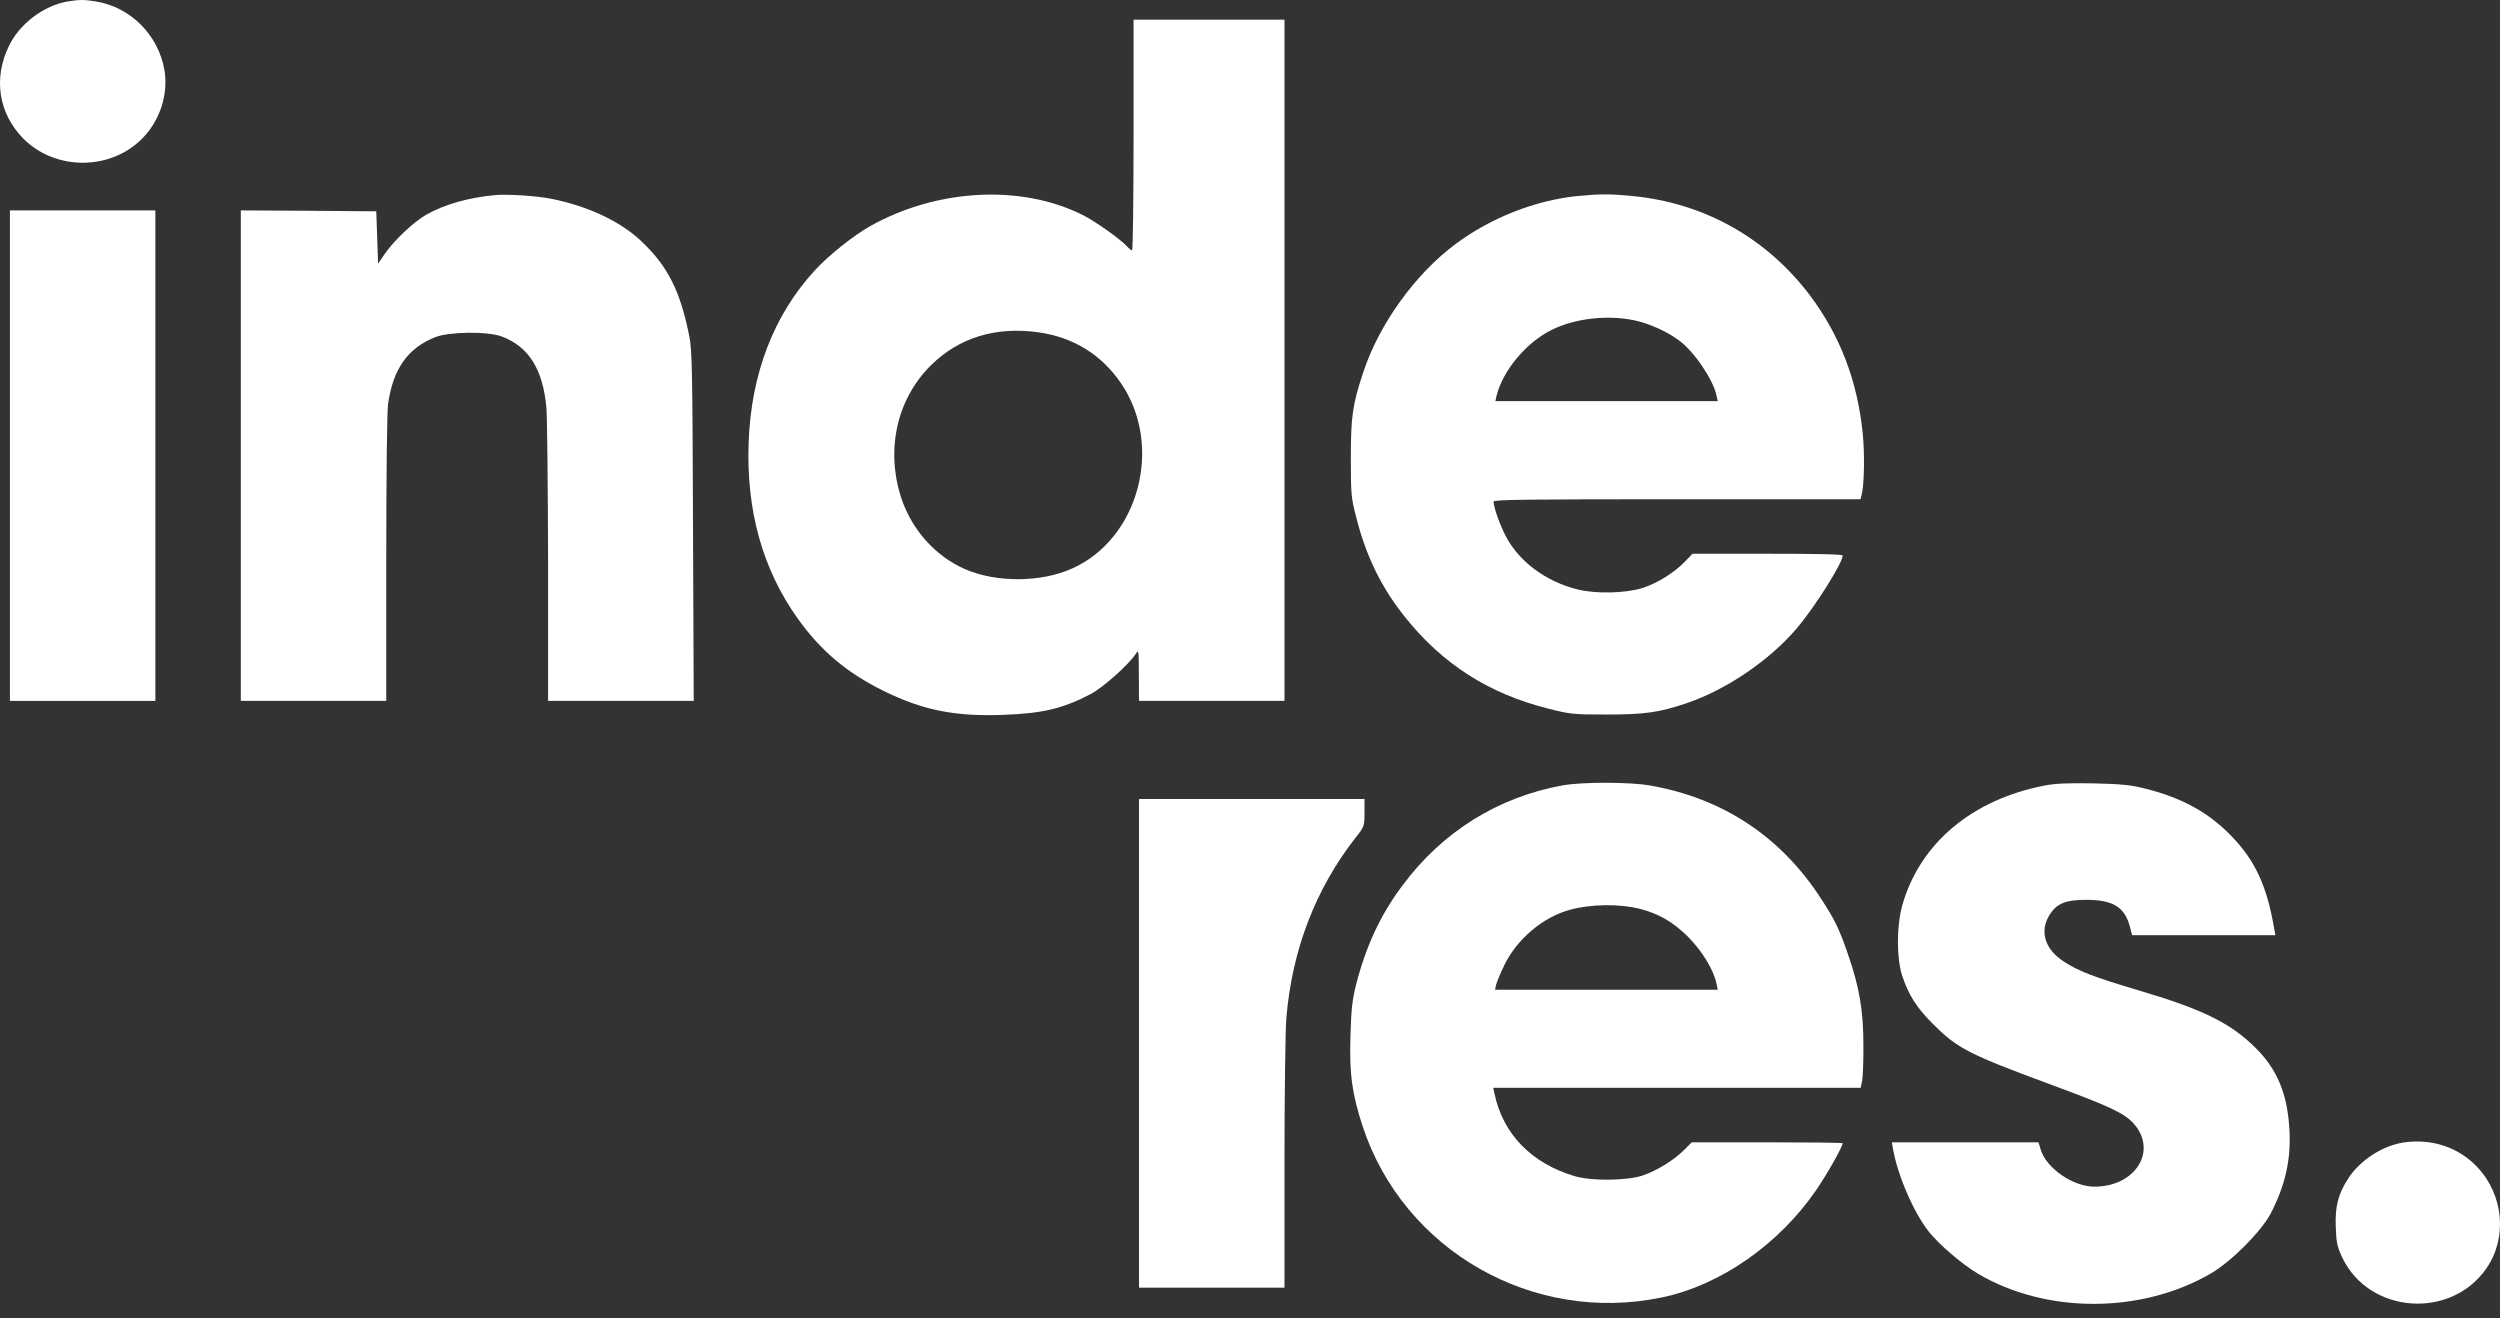
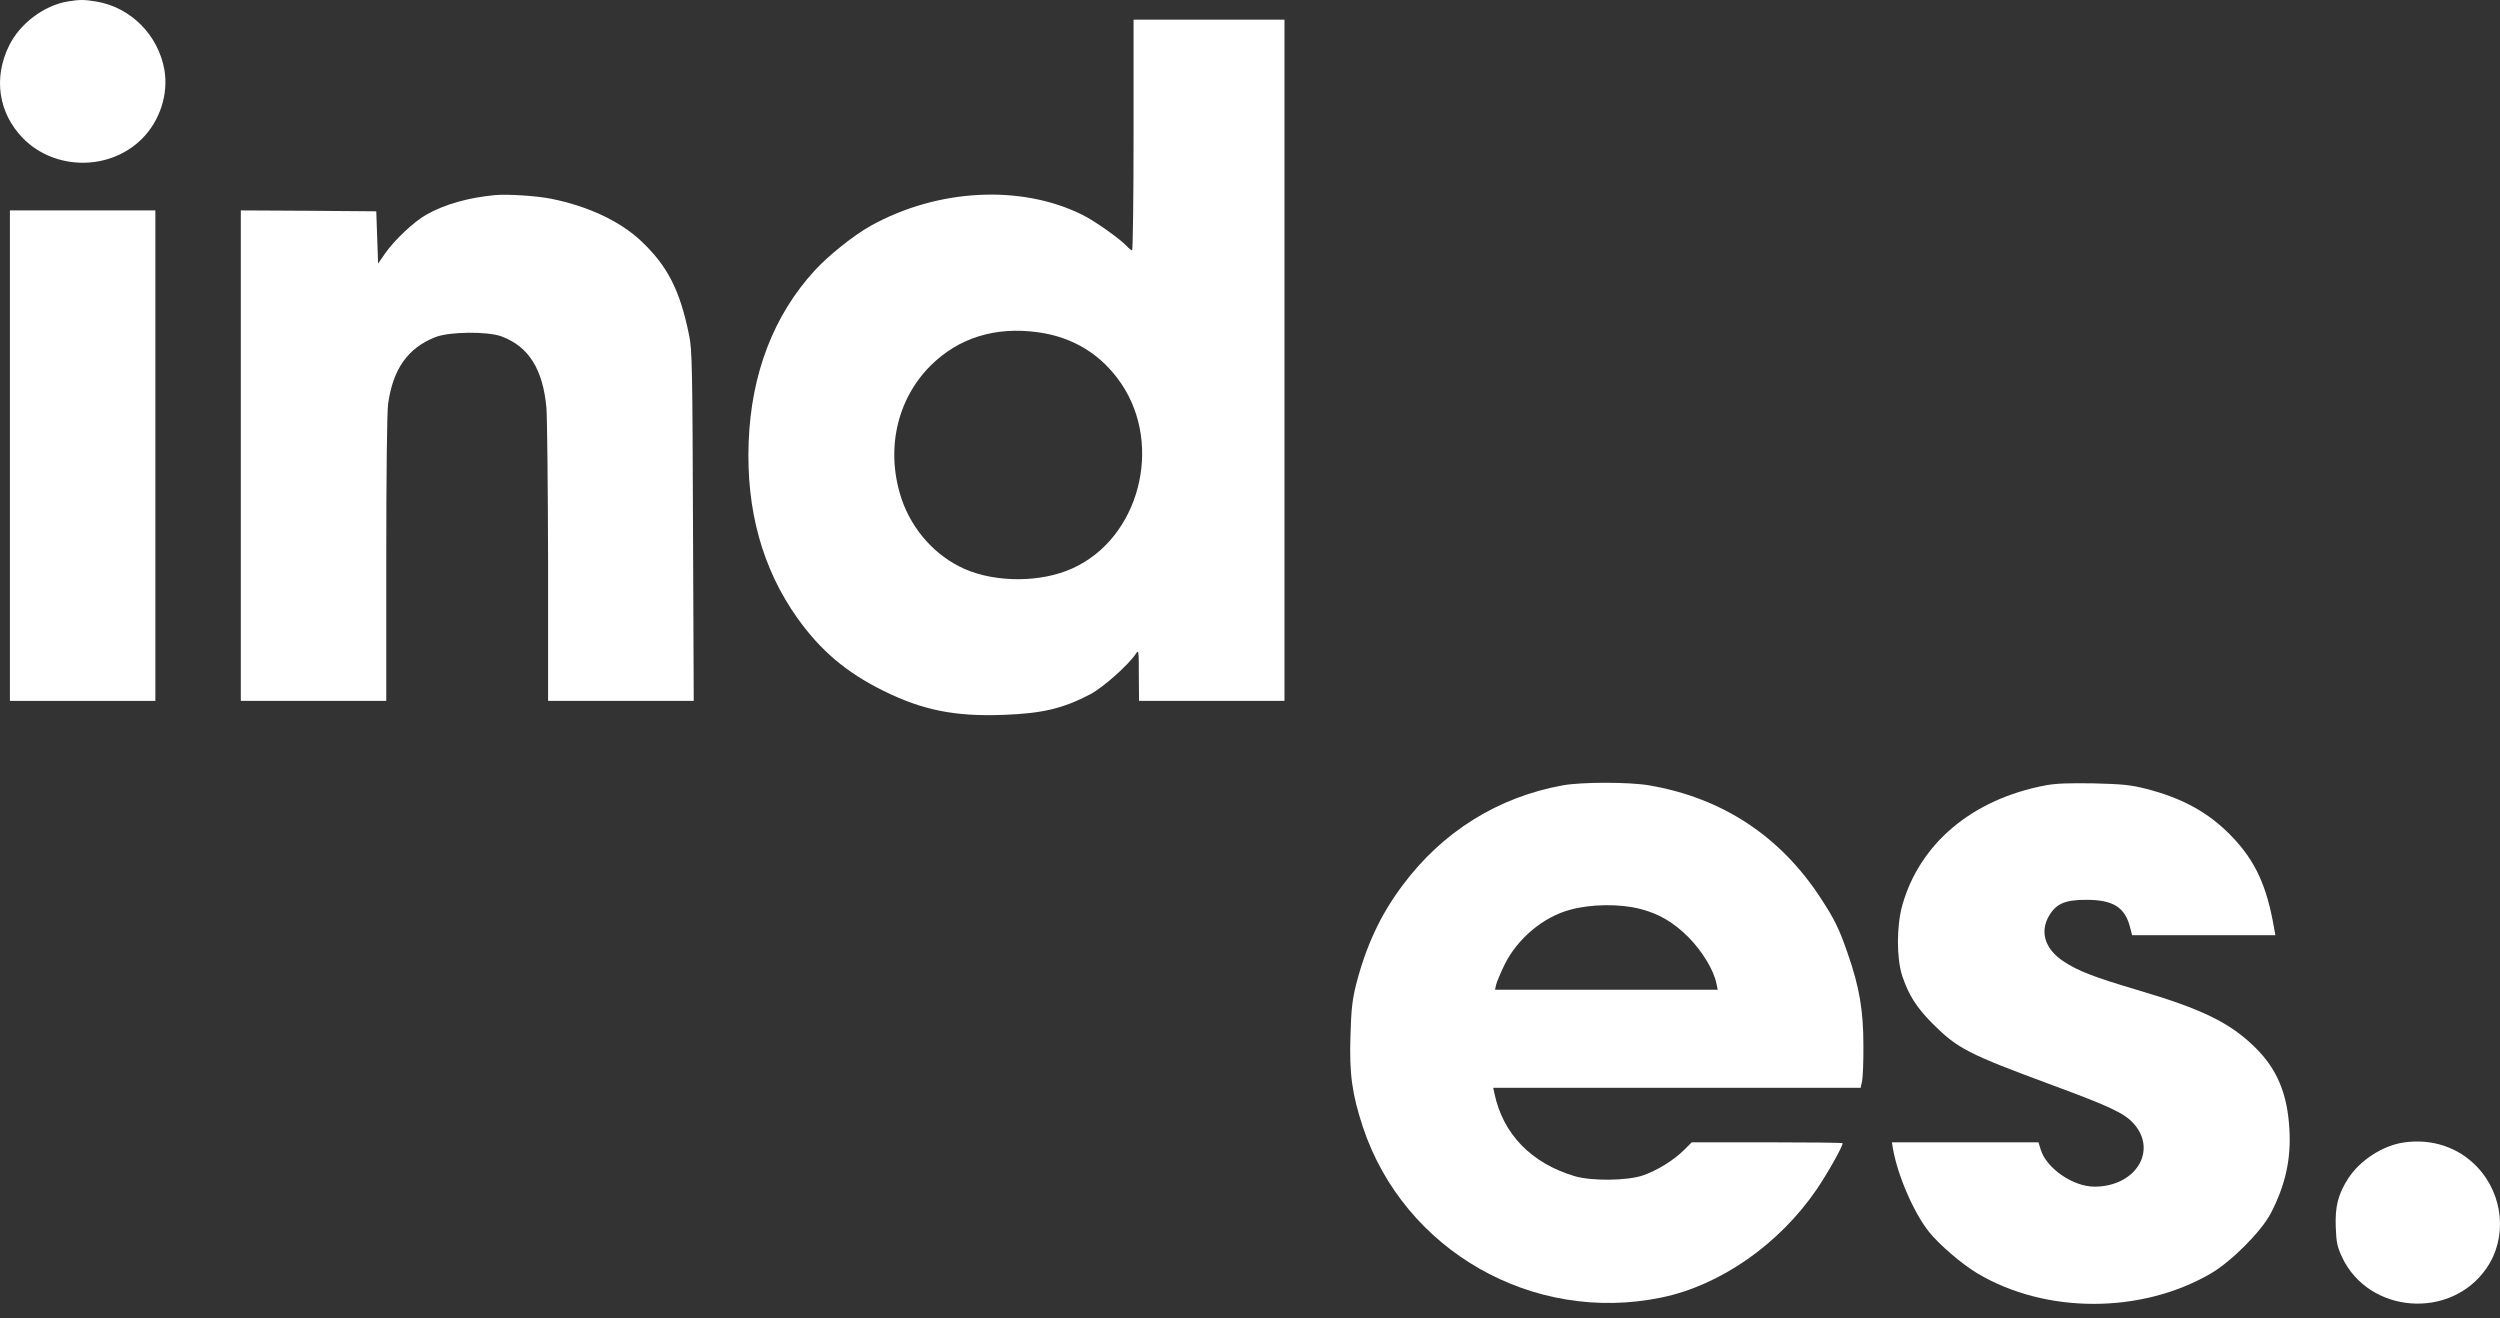
<svg xmlns="http://www.w3.org/2000/svg" width="110" height="58" viewBox="0 0 110 58" fill="none">
  <rect x="0" y="0" width="110" height="58" fill="#333333" stroke="none" />
  <path d="M2.972 0.066C1.932 0.242 0.868 1.041 0.396 2.016C-0.3 3.439 -0.068 4.973 1.012 6.085C2.412 7.507 4.828 7.523 6.244 6.109C7.036 5.317 7.412 4.158 7.236 3.087C6.972 1.544 5.748 0.314 4.228 0.066C3.692 -0.022 3.516 -0.022 2.972 0.066Z" fill="white" />
  <path fill-rule="evenodd" clip-rule="evenodd" d="M49.813 11.016C49.845 11.016 49.877 8.73 49.877 5.941V0.865H53.197H56.517V15.852V30.839H53.317H50.117L50.109 29.696C50.109 28.625 50.101 28.569 49.981 28.761C49.661 29.248 48.541 30.247 47.981 30.543C46.773 31.175 45.877 31.39 44.157 31.454C42.013 31.534 40.597 31.247 38.877 30.399C37.245 29.592 36.117 28.641 35.084 27.194C33.548 25.028 32.828 22.446 32.941 19.457C33.053 16.436 34.044 13.87 35.845 11.903C36.453 11.24 37.573 10.345 38.309 9.937C41.253 8.299 44.933 8.107 47.637 9.458C48.181 9.729 49.317 10.537 49.589 10.84C49.677 10.936 49.773 11.016 49.813 11.016ZM49.333 16.875C48.469 15.604 47.229 14.837 45.685 14.621C43.797 14.357 42.181 14.861 40.949 16.084C39.437 17.595 38.957 19.841 39.677 21.975C40.149 23.342 41.165 24.469 42.445 25.036C43.829 25.644 45.821 25.636 47.197 25.004C50.125 23.677 51.189 19.609 49.333 16.875Z" fill="white" />
  <path d="M21.756 8.587C20.596 8.699 19.556 8.994 18.764 9.442C18.22 9.746 17.348 10.569 16.948 11.145L16.636 11.6L16.596 10.449L16.556 9.298L13.58 9.274L10.596 9.258V20.049L10.596 30.839H13.796H16.996V24.581C16.996 20.912 17.028 18.098 17.076 17.771C17.292 16.236 17.94 15.317 19.148 14.837C19.764 14.589 21.46 14.573 22.076 14.805C23.268 15.253 23.892 16.252 24.044 17.955C24.076 18.378 24.108 21.456 24.116 24.781V30.839L27.317 30.839H30.524L30.492 23.142C30.468 16.276 30.453 15.381 30.325 14.773C29.924 12.775 29.372 11.696 28.197 10.593C27.285 9.738 25.884 9.074 24.26 8.747C23.628 8.619 22.316 8.531 21.756 8.587Z" fill="white" />
-   <path fill-rule="evenodd" clip-rule="evenodd" d="M64.077 10.713C65.629 9.569 67.549 8.818 69.397 8.626C70.381 8.53 70.861 8.53 71.845 8.626C75.005 8.938 77.741 10.481 79.645 13.007C80.957 14.757 81.725 16.755 81.957 19.049C82.053 19.945 82.029 21.359 81.909 21.783L81.861 21.967L73.789 21.967C67.157 21.967 65.717 21.983 65.717 22.071C65.717 22.31 65.989 23.086 66.261 23.605C66.837 24.708 68.021 25.588 69.397 25.931C70.213 26.139 71.525 26.107 72.285 25.867C72.941 25.651 73.661 25.204 74.157 24.692L74.469 24.365L77.773 24.365C79.981 24.365 81.077 24.389 81.077 24.445C81.077 24.764 79.877 26.675 79.077 27.626C77.877 29.049 75.933 30.367 74.181 30.951C72.989 31.351 72.349 31.439 70.677 31.439C69.173 31.439 69.077 31.422 68.077 31.167C65.501 30.511 63.501 29.232 61.861 27.202C60.789 25.875 60.101 24.477 59.661 22.71C59.453 21.903 59.437 21.735 59.437 20.168C59.437 18.338 59.509 17.81 59.973 16.412C60.669 14.269 62.285 12.031 64.077 10.713ZM73.869 14.973C73.341 14.581 72.557 14.229 71.909 14.094C70.733 13.846 69.317 14.006 68.301 14.501C67.173 15.045 66.125 16.292 65.845 17.427L65.797 17.65H70.685H75.581L75.525 17.403C75.389 16.715 74.533 15.452 73.869 14.973Z" fill="white" />
  <path d="M0.436 20.049L0.436 30.839H3.636H6.836L6.836 20.049L6.836 9.258H3.636H0.436L0.436 20.049Z" fill="white" />
  <path fill-rule="evenodd" clip-rule="evenodd" d="M61.709 38.96C63.461 36.602 65.901 35.076 68.757 34.556C69.597 34.404 71.685 34.404 72.565 34.556C75.789 35.108 78.357 36.802 80.133 39.552C80.733 40.471 80.933 40.886 81.309 41.982C81.813 43.428 81.989 44.467 81.989 45.986C81.997 46.69 81.965 47.401 81.933 47.561L81.869 47.864H73.789H65.701L65.757 48.12C66.133 49.903 67.381 51.182 69.277 51.749C70.029 51.973 71.589 51.957 72.293 51.717C72.917 51.501 73.653 51.046 74.109 50.59L74.437 50.262H77.757C79.581 50.262 81.077 50.278 81.077 50.302C81.077 50.446 80.413 51.629 79.933 52.333C78.293 54.739 75.701 56.553 73.117 57.088C67.453 58.271 61.773 55.026 59.965 49.583C59.493 48.144 59.365 47.265 59.421 45.562C59.453 44.411 59.501 44.004 59.661 43.348C60.101 41.63 60.733 40.263 61.709 38.96ZM74.285 41.23C73.629 40.575 72.997 40.207 72.165 39.991C71.253 39.76 70.005 39.776 69.077 40.031C67.893 40.351 66.757 41.31 66.197 42.453C66.021 42.813 65.861 43.205 65.829 43.325L65.781 43.548H70.677H75.581L75.525 43.285C75.413 42.693 74.901 41.854 74.285 41.23Z" fill="white" />
  <path d="M90.005 34.556C86.789 35.163 84.477 37.098 83.701 39.831C83.445 40.759 83.445 42.165 83.701 42.949C83.989 43.796 84.325 44.324 85.029 45.035C86.133 46.138 86.581 46.37 90.317 47.752C92.829 48.68 93.453 48.975 93.861 49.415C94.957 50.606 93.981 52.213 92.157 52.213C91.213 52.213 90.037 51.405 89.789 50.574L89.693 50.262H86.469H83.245L83.285 50.518C83.493 51.717 84.197 53.34 84.869 54.195C85.325 54.762 86.317 55.618 87.013 56.033C90.013 57.816 94.213 57.816 97.277 56.033C98.181 55.506 99.493 54.187 99.909 53.396C100.557 52.149 100.813 51.006 100.733 49.679C100.645 48.12 100.189 47.041 99.245 46.106C98.125 44.995 96.885 44.395 94.005 43.548C92.125 42.989 91.421 42.717 90.797 42.301C89.981 41.766 89.741 41.006 90.157 40.295C90.477 39.759 90.861 39.592 91.797 39.592C92.981 39.592 93.501 39.919 93.725 40.806L93.813 41.15H96.965H100.117L100.069 40.886C99.749 39 99.245 37.897 98.213 36.818C97.205 35.763 96.037 35.115 94.397 34.7C93.725 34.532 93.365 34.5 92.117 34.468C91.029 34.452 90.469 34.468 90.005 34.556Z" fill="white" />
-   <path d="M50.117 45.906V56.657H53.317H56.517V51.197C56.517 48.2 56.557 45.331 56.597 44.819C56.845 41.806 57.877 39.12 59.645 36.858C60.037 36.362 60.037 36.354 60.037 35.755V35.155H55.077H50.117V45.906Z" fill="white" />
  <path d="M105.758 50.27C104.838 50.406 103.838 51.054 103.326 51.845C102.877 52.541 102.741 53.076 102.773 53.979C102.797 54.675 102.837 54.85 103.054 55.322C104.23 57.808 107.838 58.08 109.406 55.802C110.334 54.459 110.158 52.572 108.998 51.349C108.174 50.478 106.998 50.087 105.758 50.27Z" fill="white" />
</svg>